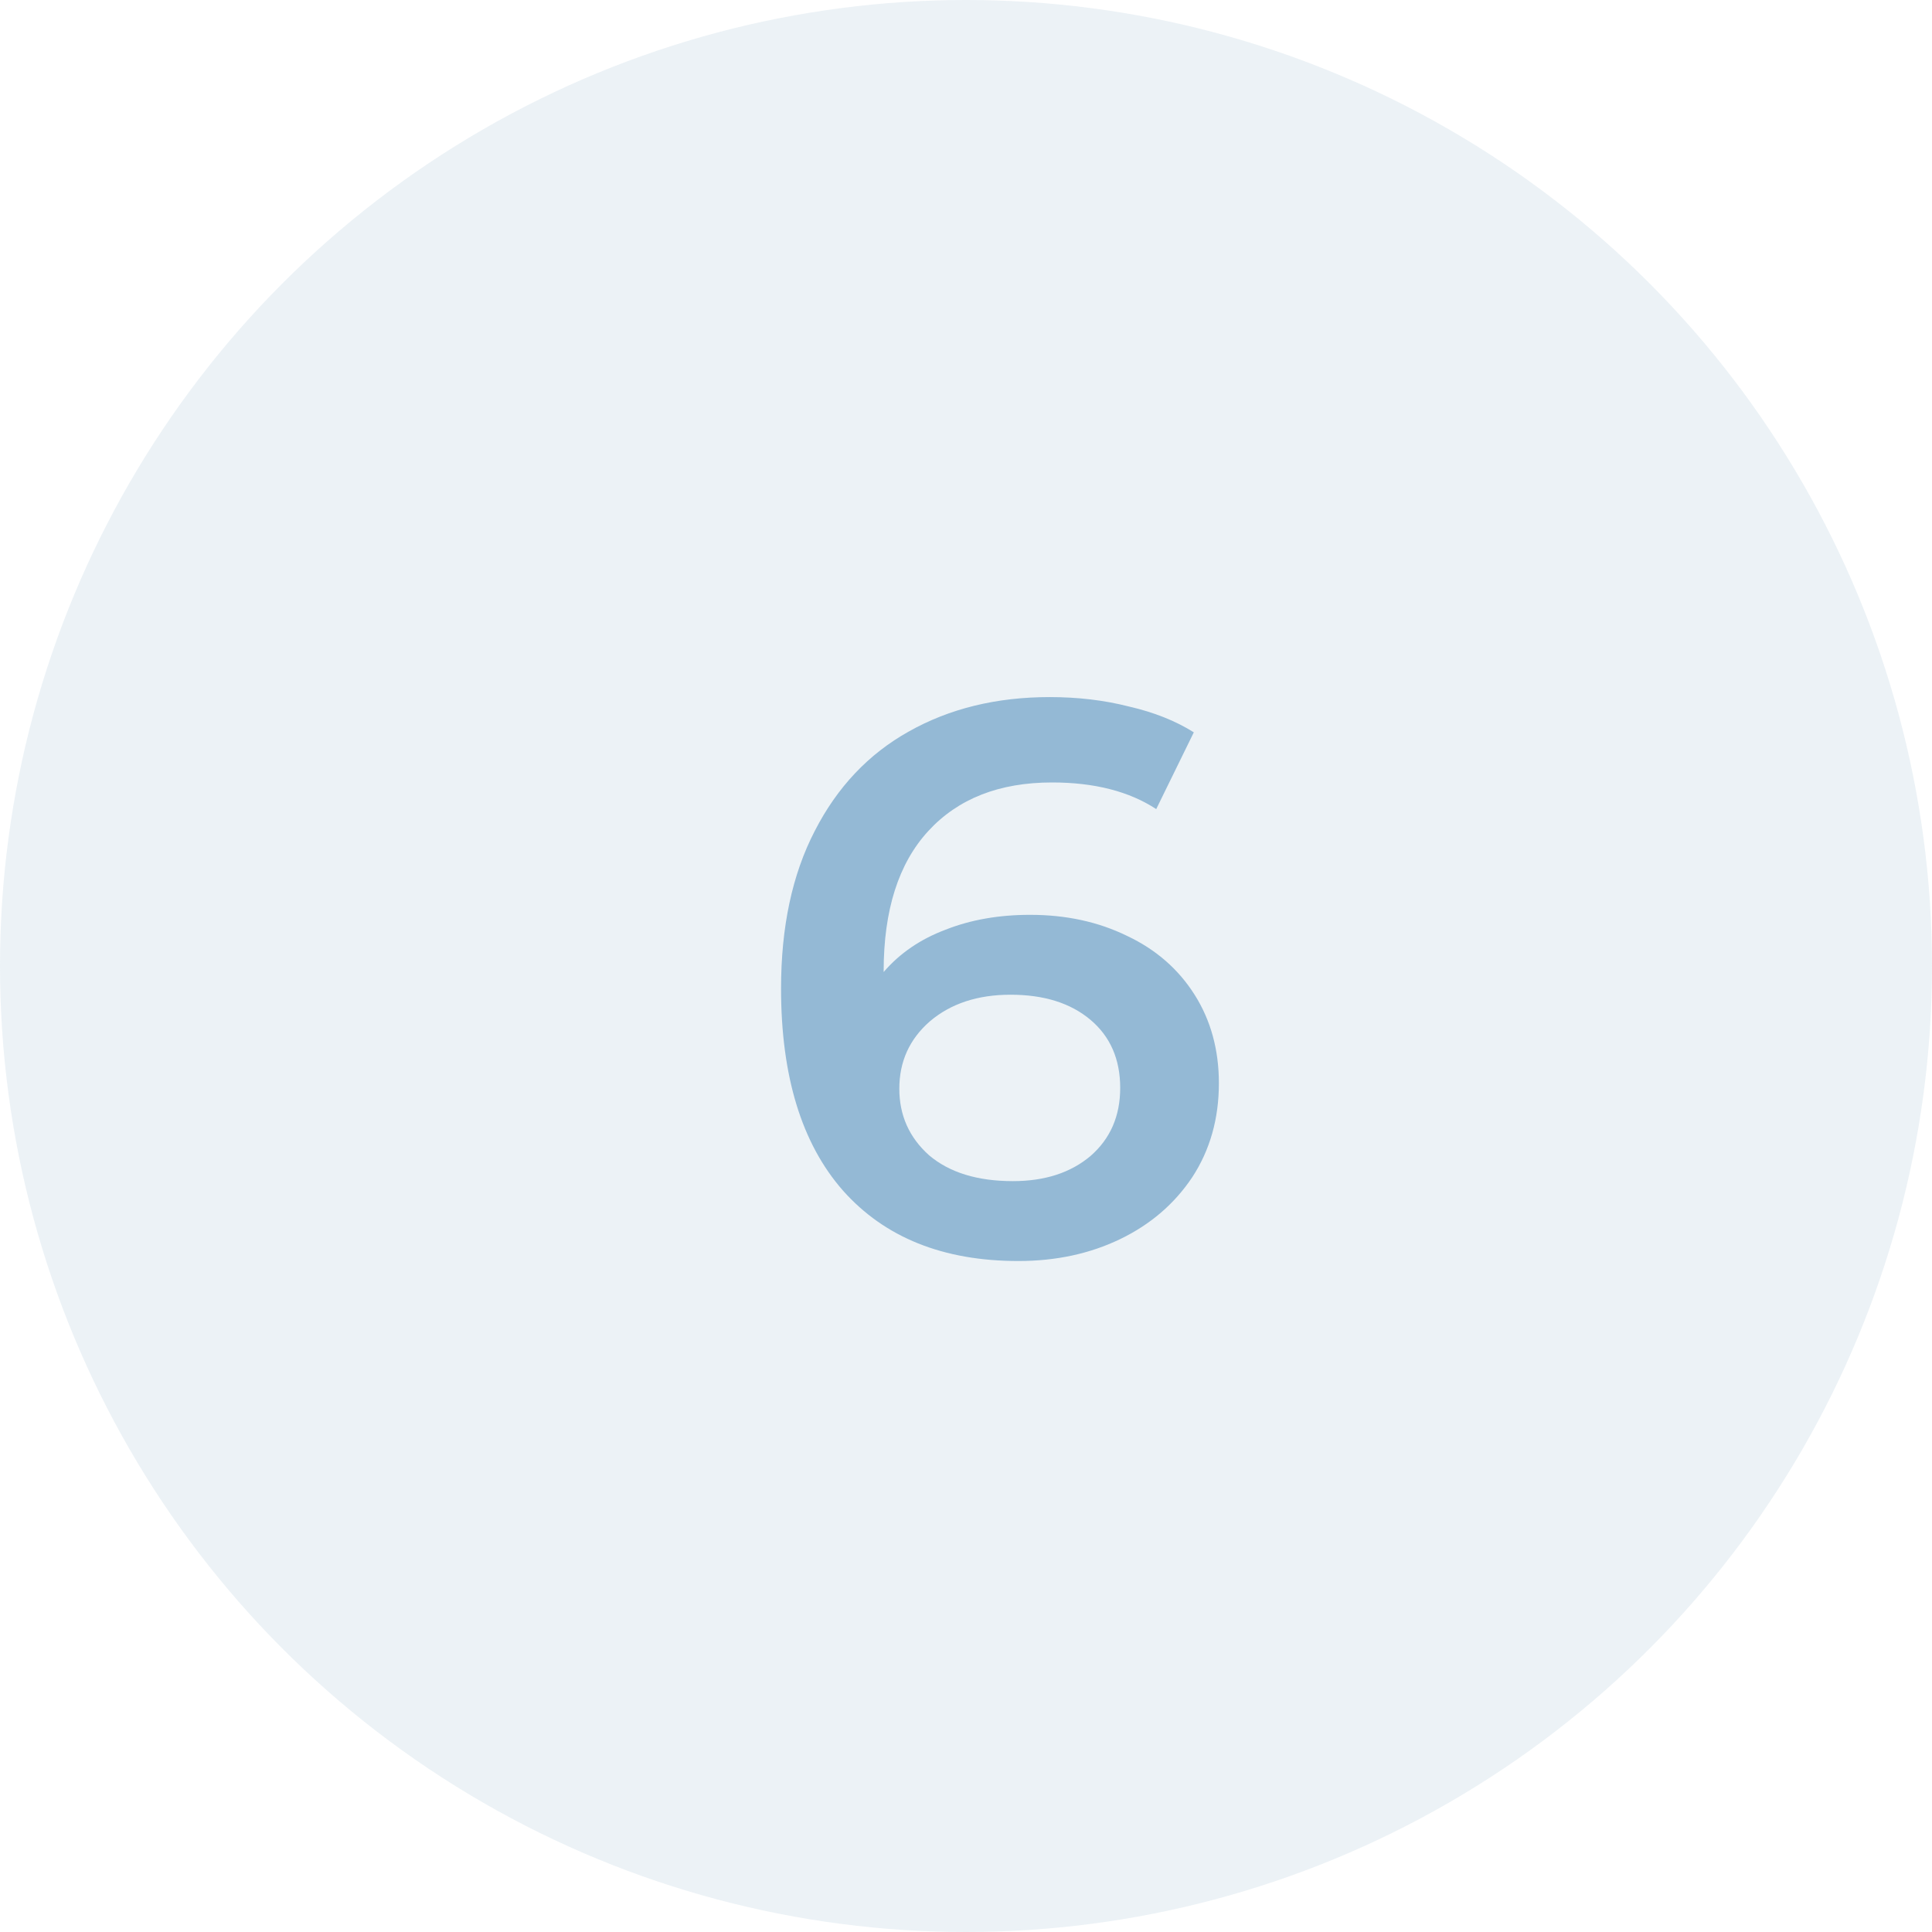
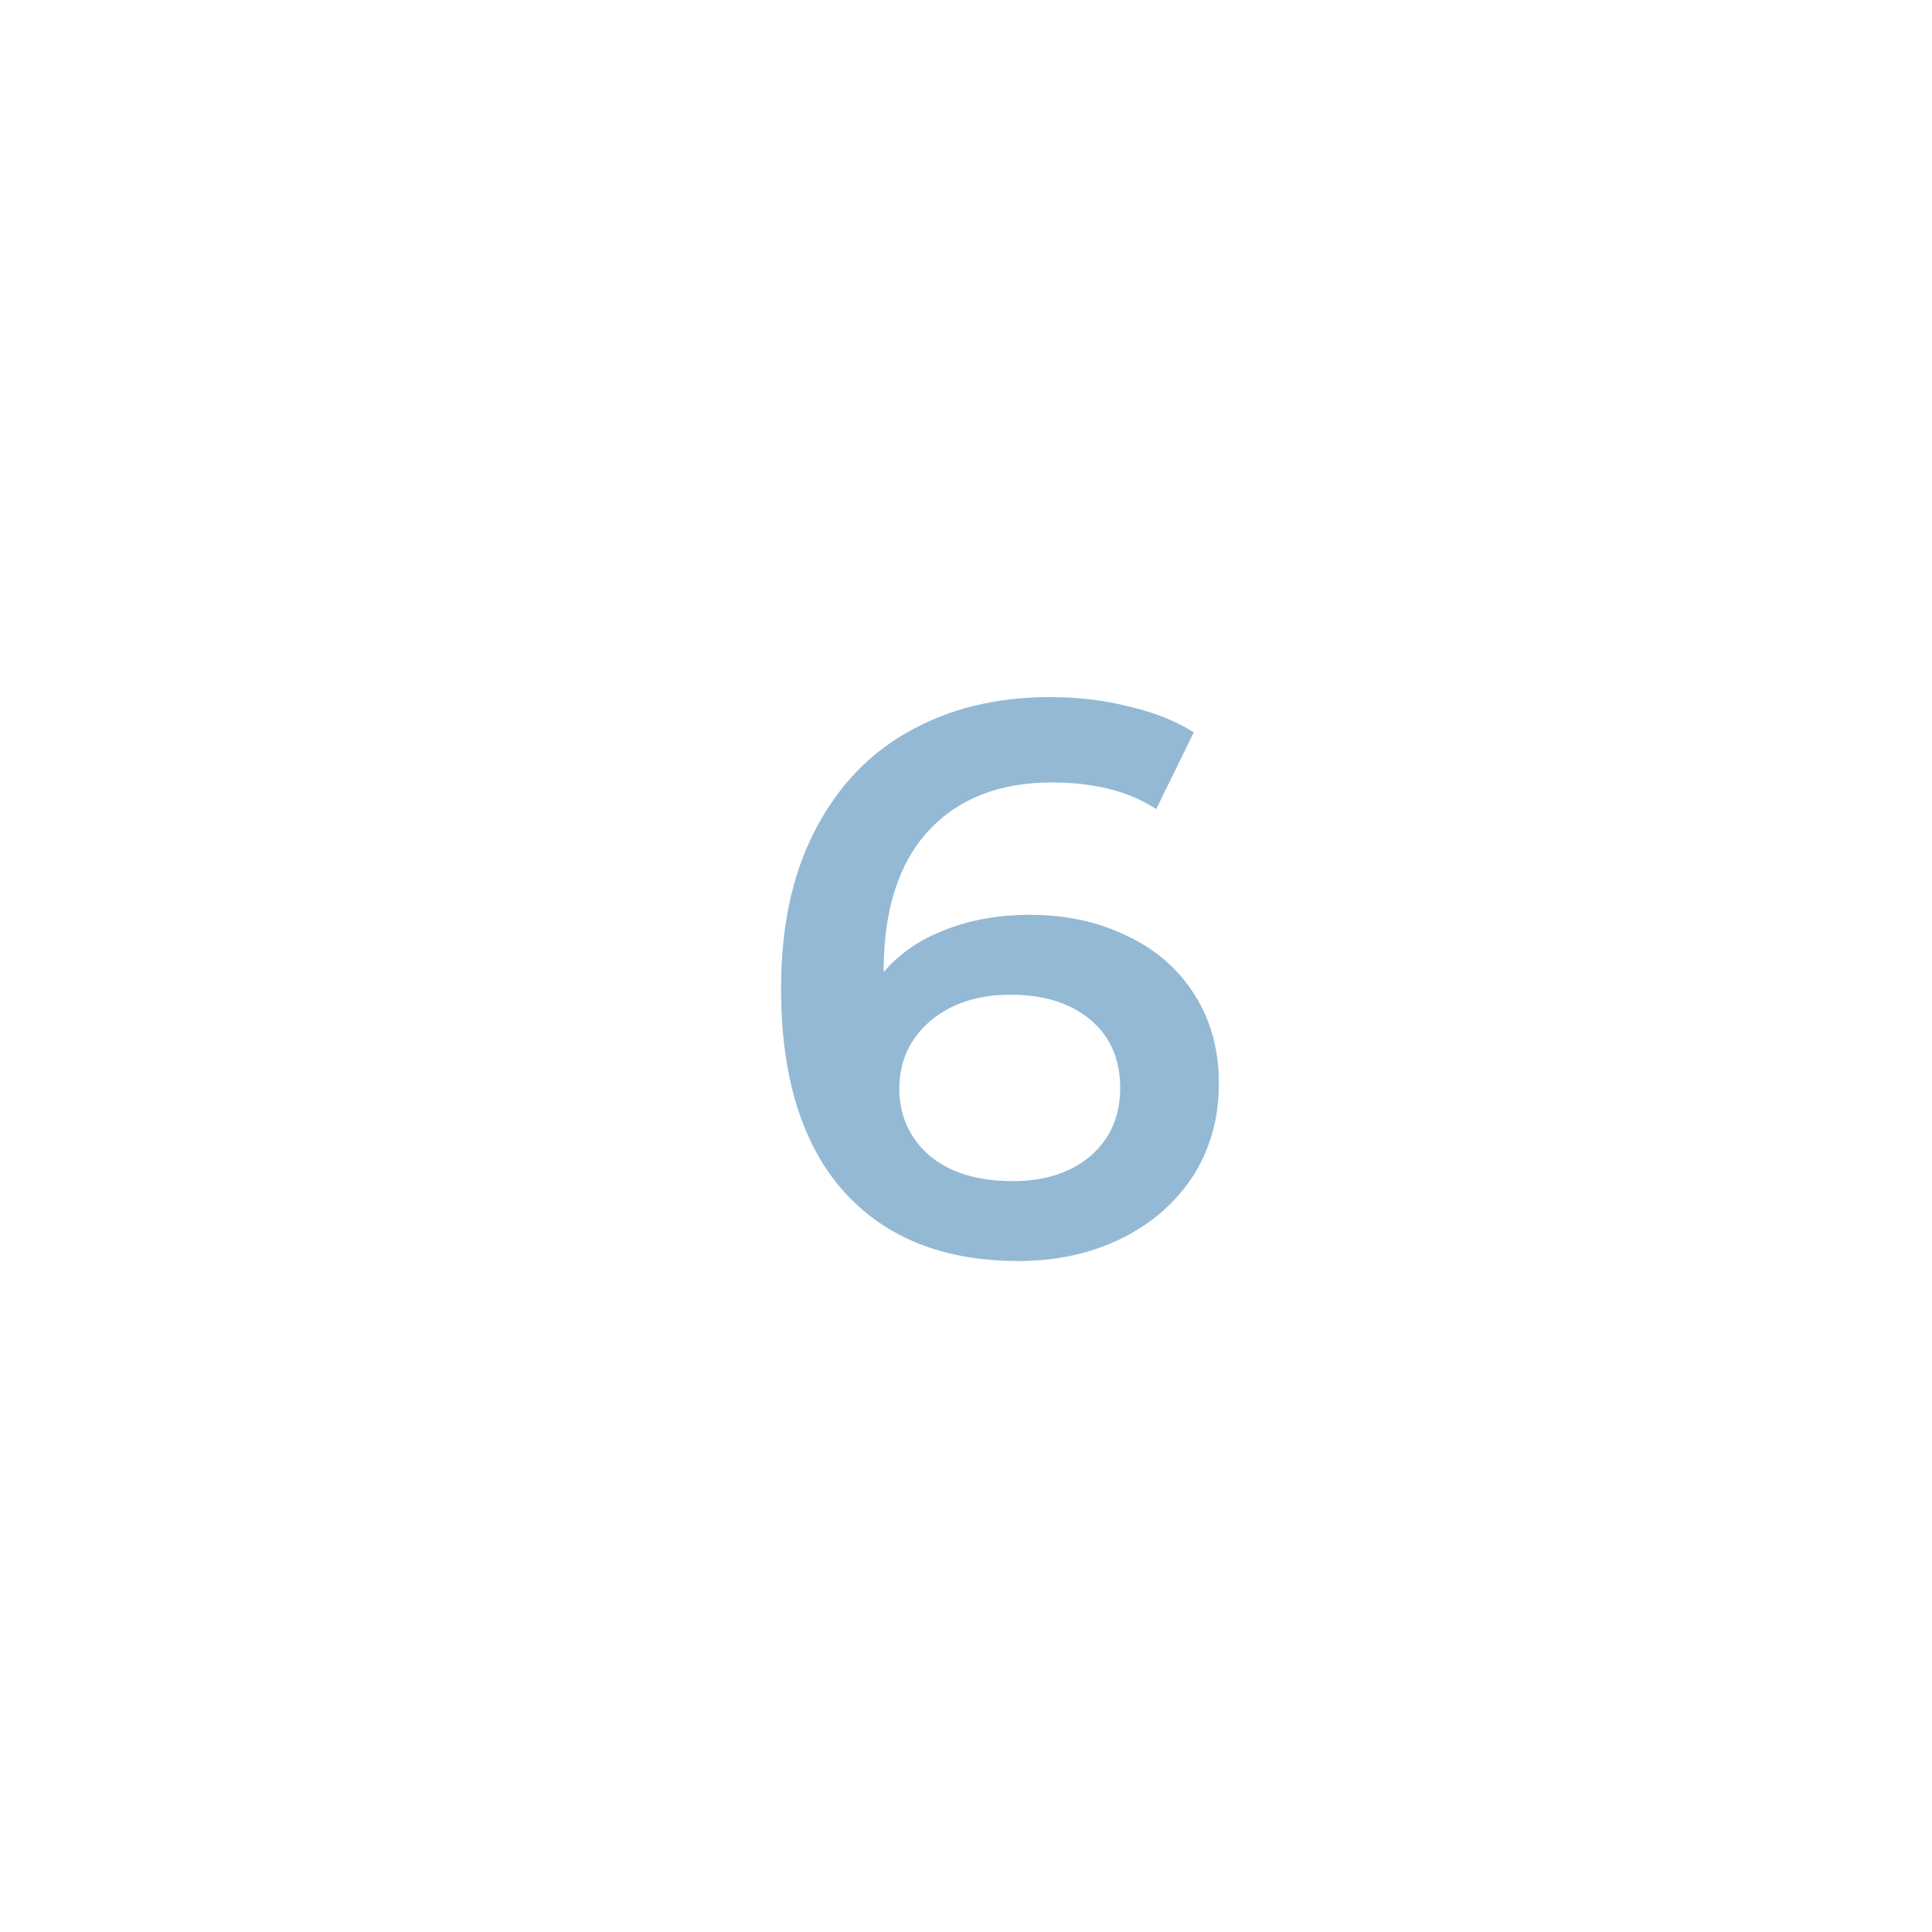
<svg xmlns="http://www.w3.org/2000/svg" width="37" height="37" viewBox="0 0 37 37" fill="none">
-   <circle cx="18.5" cy="18.5" r="18.5" fill="#D0DFEA" fill-opacity="0.4" />
  <path d="M19.728 17.52C20.418 17.52 21.038 17.655 21.588 17.925C22.138 18.185 22.568 18.56 22.878 19.05C23.188 19.54 23.343 20.105 23.343 20.745C23.343 21.425 23.173 22.025 22.833 22.545C22.493 23.055 22.033 23.45 21.453 23.73C20.873 24.01 20.223 24.15 19.503 24.15C18.063 24.15 16.943 23.7 16.143 22.8C15.353 21.9 14.958 20.61 14.958 18.93C14.958 17.75 15.173 16.745 15.603 15.915C16.033 15.075 16.633 14.44 17.403 14.01C18.183 13.57 19.083 13.35 20.103 13.35C20.643 13.35 21.148 13.41 21.618 13.53C22.098 13.64 22.513 13.805 22.863 14.025L22.143 15.495C21.623 15.155 20.958 14.985 20.148 14.985C19.138 14.985 18.348 15.295 17.778 15.915C17.208 16.535 16.923 17.43 16.923 18.6V18.615C17.233 18.255 17.628 17.985 18.108 17.805C18.588 17.615 19.128 17.52 19.728 17.52ZM19.398 22.62C20.008 22.62 20.503 22.46 20.883 22.14C21.263 21.81 21.453 21.375 21.453 20.835C21.453 20.285 21.263 19.85 20.883 19.53C20.503 19.21 19.993 19.05 19.353 19.05C18.723 19.05 18.208 19.22 17.808 19.56C17.418 19.9 17.223 20.33 17.223 20.85C17.223 21.36 17.413 21.785 17.793 22.125C18.183 22.455 18.718 22.62 19.398 22.62Z" fill="#94B9D5" />
</svg>